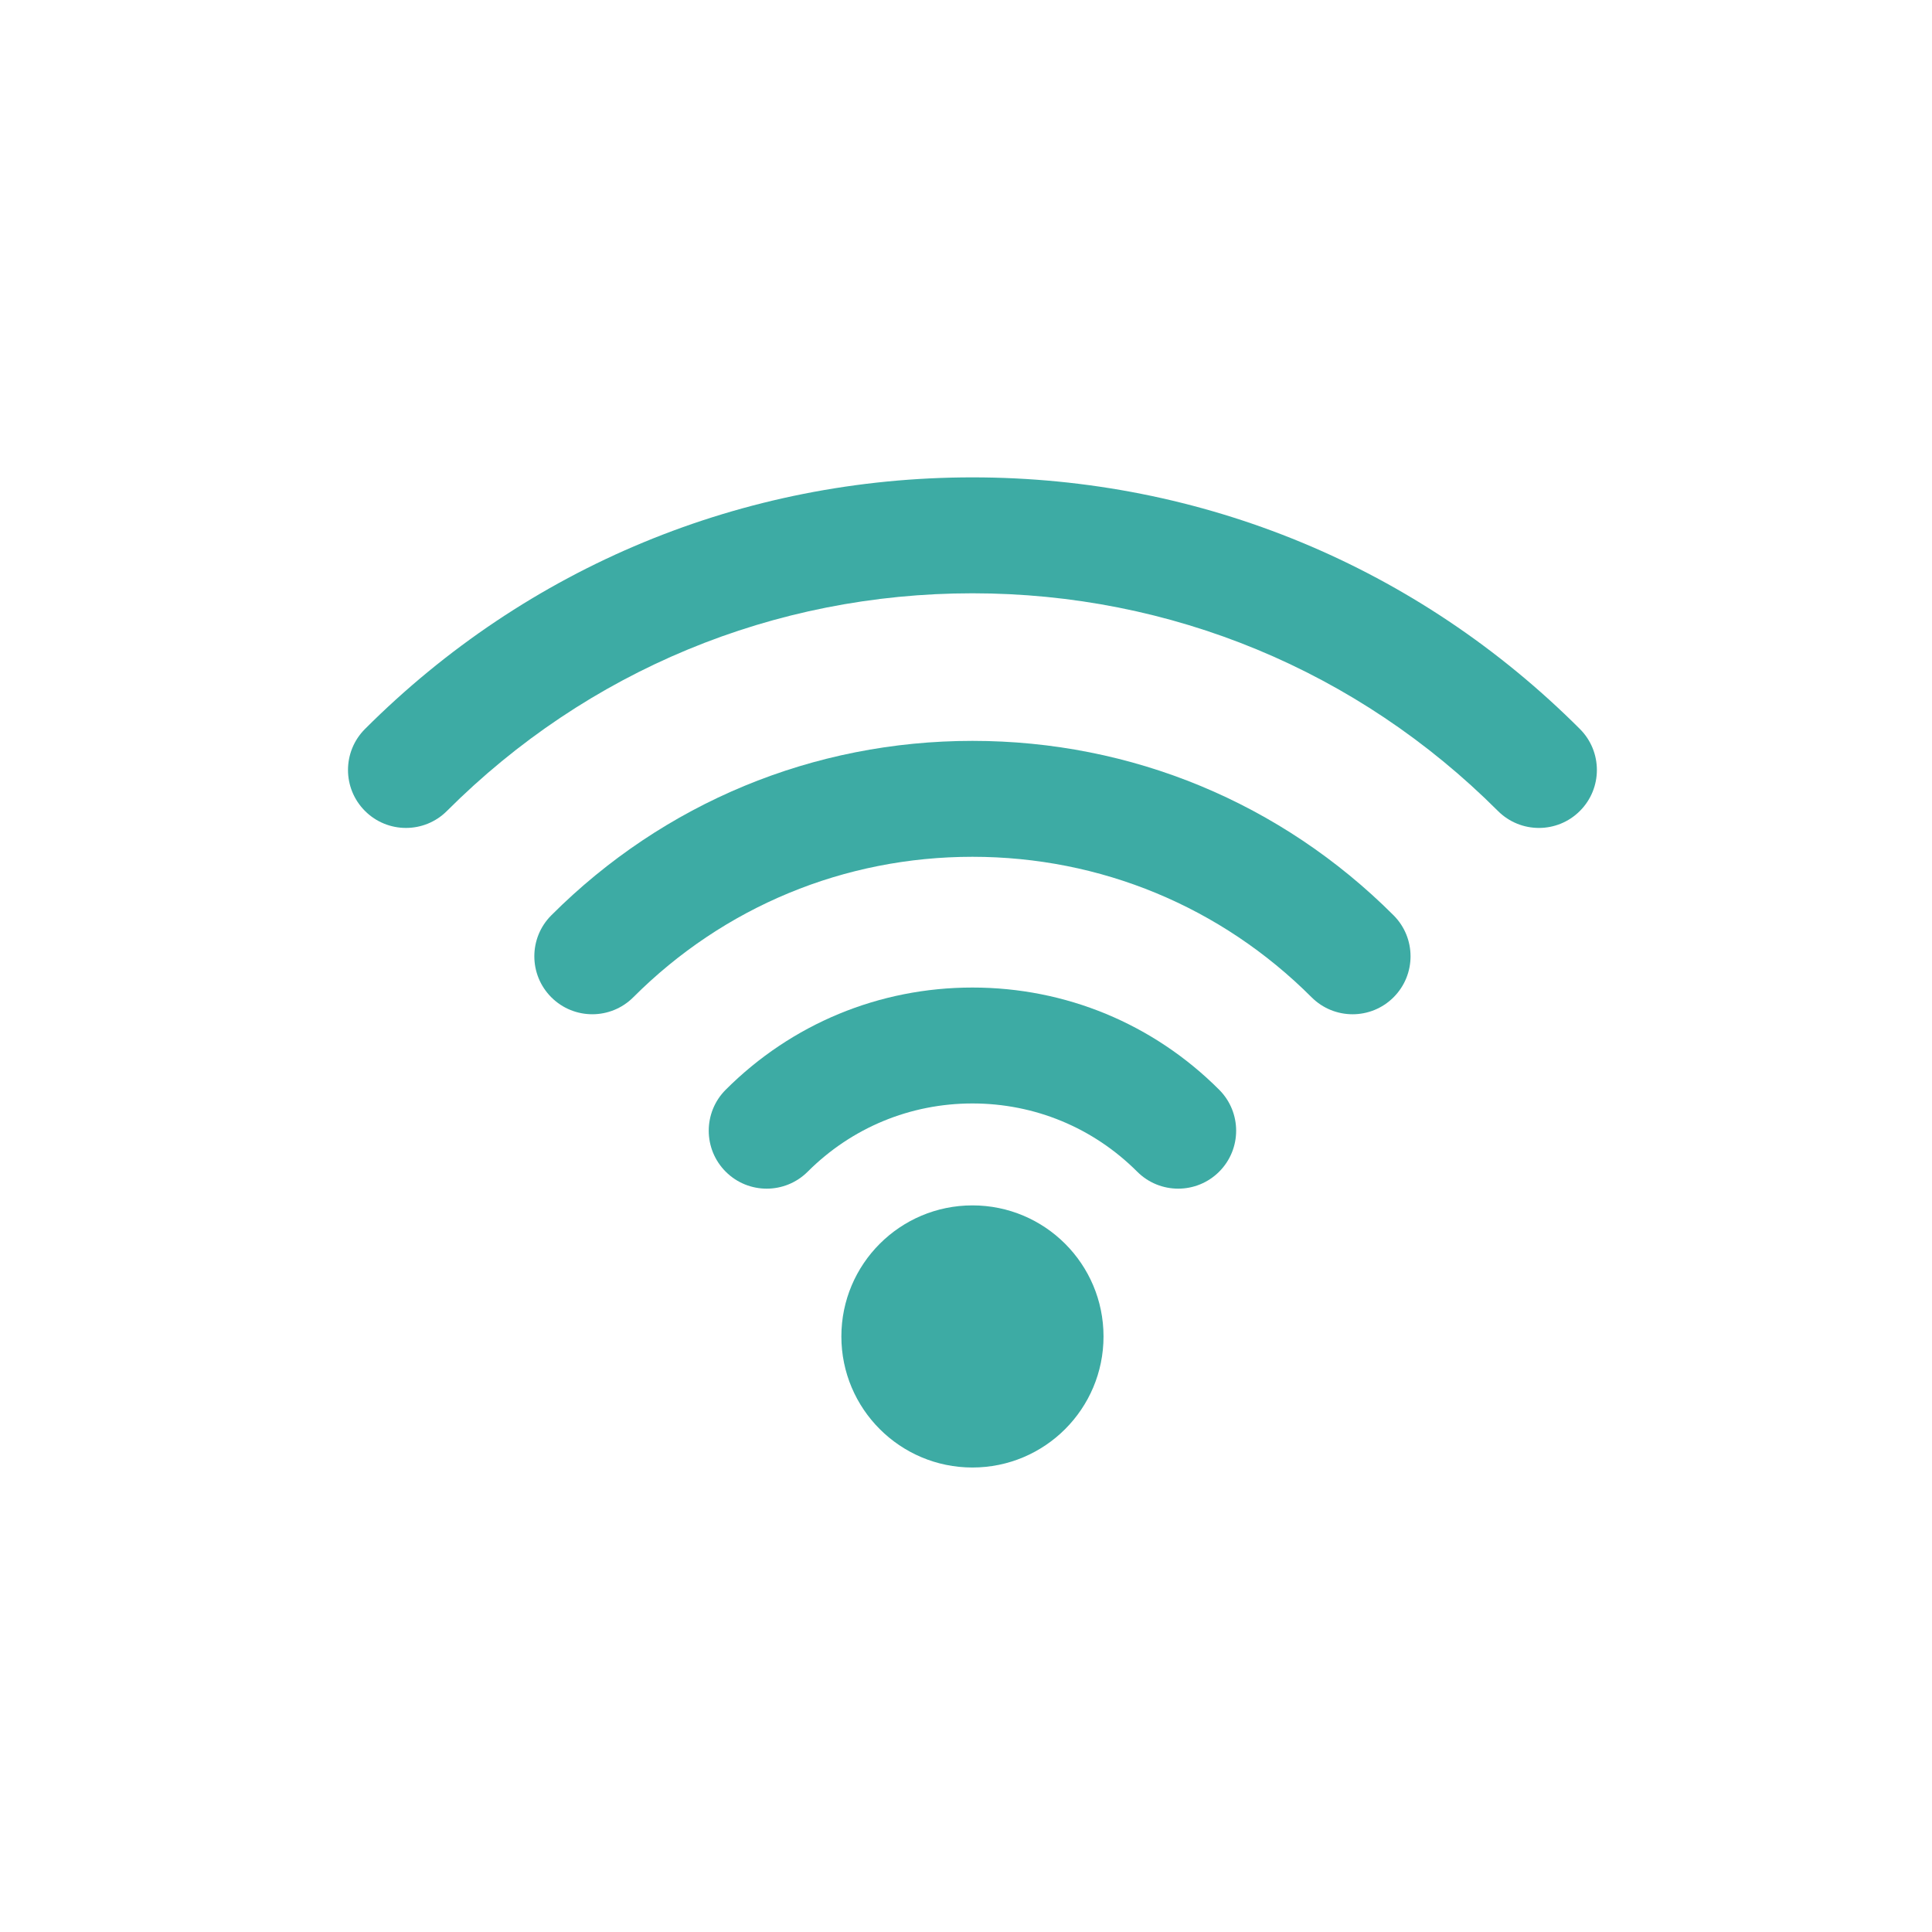
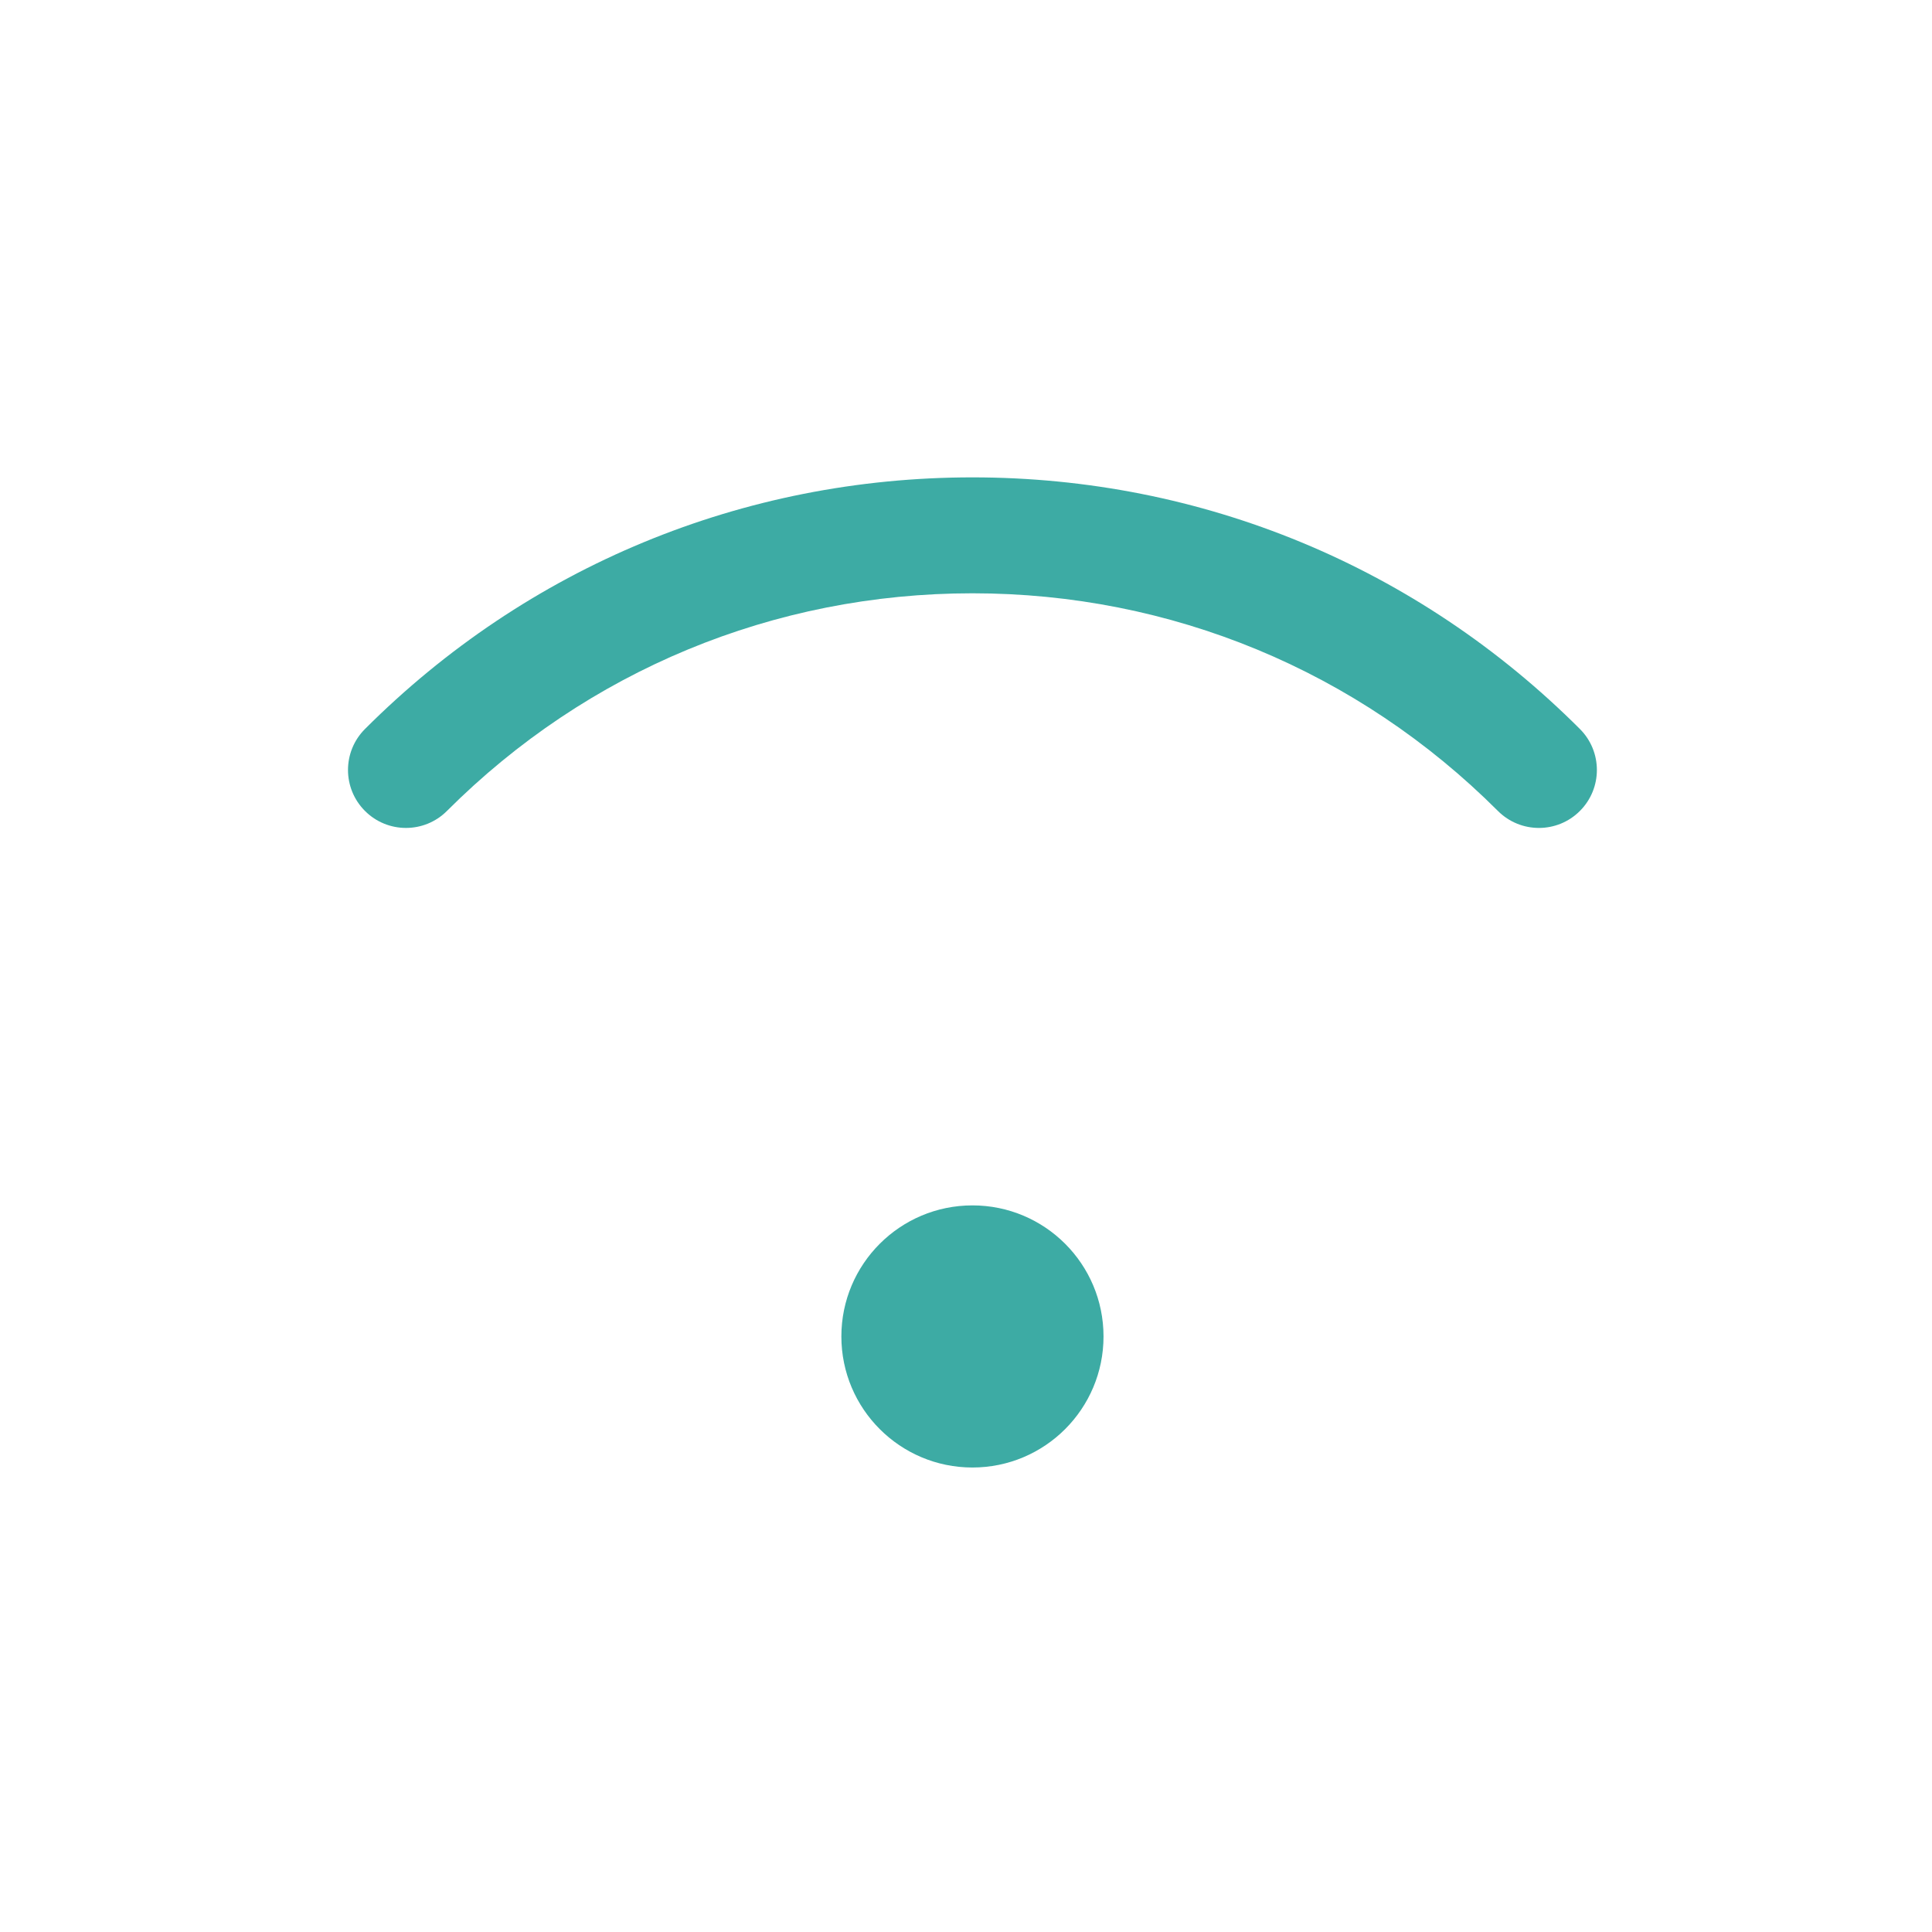
<svg xmlns="http://www.w3.org/2000/svg" version="1.1" id="レイヤー_1" x="0px" y="0px" viewBox="0 0 150 150" style="enable-background:new 0 0 150 150;" xml:space="preserve">
  <style type="text/css">
	.st0{fill:#3daba4;}
</style>
  <g id="ic_x5F_service_x5F_02">
    <g>
      <path class="st0" d="M85.677,103.761c0-5.62-4.555-10.175-10.176-10.175c-5.62,0-10.177,4.555-10.177,10.175    s4.557,10.176,10.177,10.176C81.122,113.937,85.677,109.381,85.677,103.761z" />
-       <path class="st0" d="M91.475,92.287c-1.151,0-2.304-0.439-3.182-1.318c-3.416-3.416-7.959-5.297-12.792-5.297    s-9.376,1.882-12.793,5.298c-1.759,1.756-4.607,1.757-6.364-0.001s-1.757-4.607,0.001-6.364c5.117-5.115,11.92-7.933,19.156-7.933    c7.237,0,14.04,2.817,19.155,7.934c1.758,1.757,1.758,4.606,0,6.363C93.778,91.848,92.626,92.287,91.475,92.287z" />
-       <path class="st0" d="M105.015,78.747c-1.151,0-2.304-0.439-3.183-1.318C94.8,70.396,85.448,66.521,75.501,66.521    c-9.948,0-19.301,3.874-26.333,10.907c-1.758,1.758-4.607,1.757-6.364,0.001c-1.758-1.758-1.758-4.606-0.001-6.364    c8.733-8.734,20.346-13.544,32.698-13.544s23.963,4.81,32.696,13.544c1.757,1.758,1.757,4.606-0.001,6.364    C107.317,78.308,106.166,78.747,105.015,78.747z" />
      <path class="st0" d="M119.481,64.281c-1.151,0-2.303-0.44-3.182-1.318c-10.899-10.898-25.388-16.9-40.798-16.9    c-15.412,0-29.901,6.002-40.801,16.899c-1.756,1.758-4.607,1.758-6.363,0c-1.758-1.757-1.758-4.606,0-6.363    C40.936,44,57.686,37.063,75.501,37.063c17.814,0,34.563,6.938,47.162,19.536c1.758,1.757,1.758,4.606,0,6.363    C121.785,63.842,120.633,64.281,119.481,64.281z" />
    </g>
  </g>
</svg>